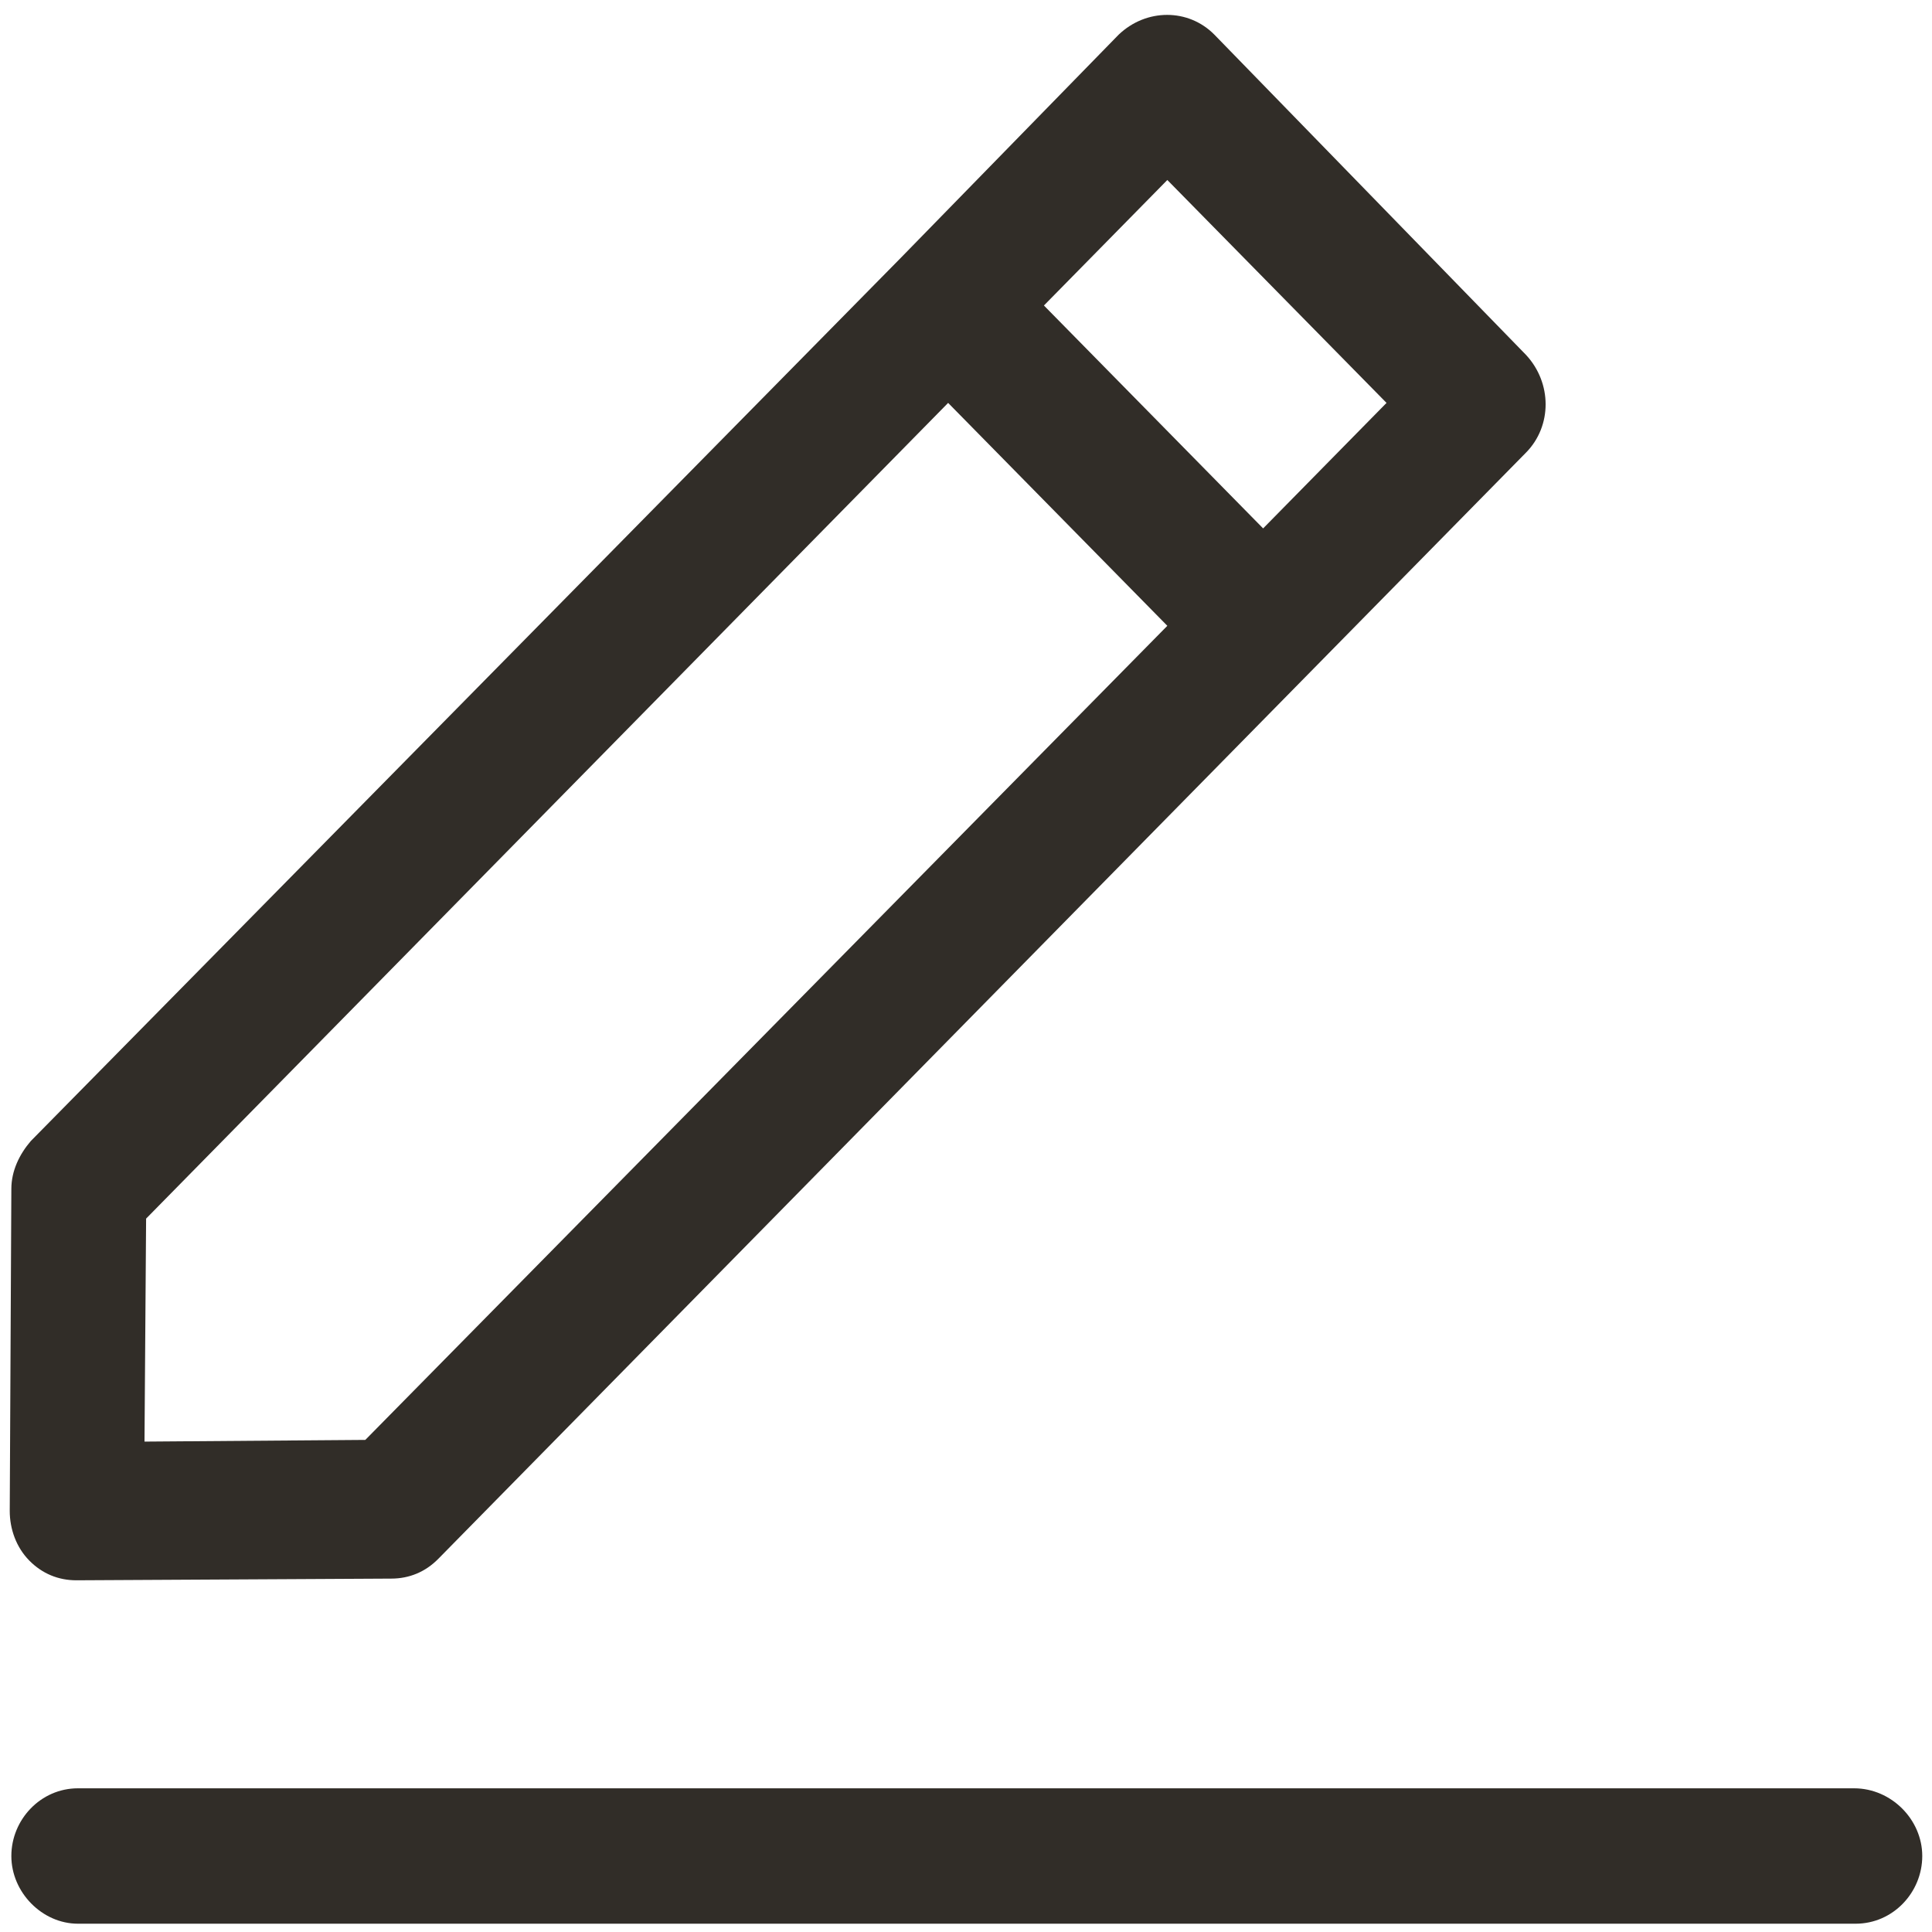
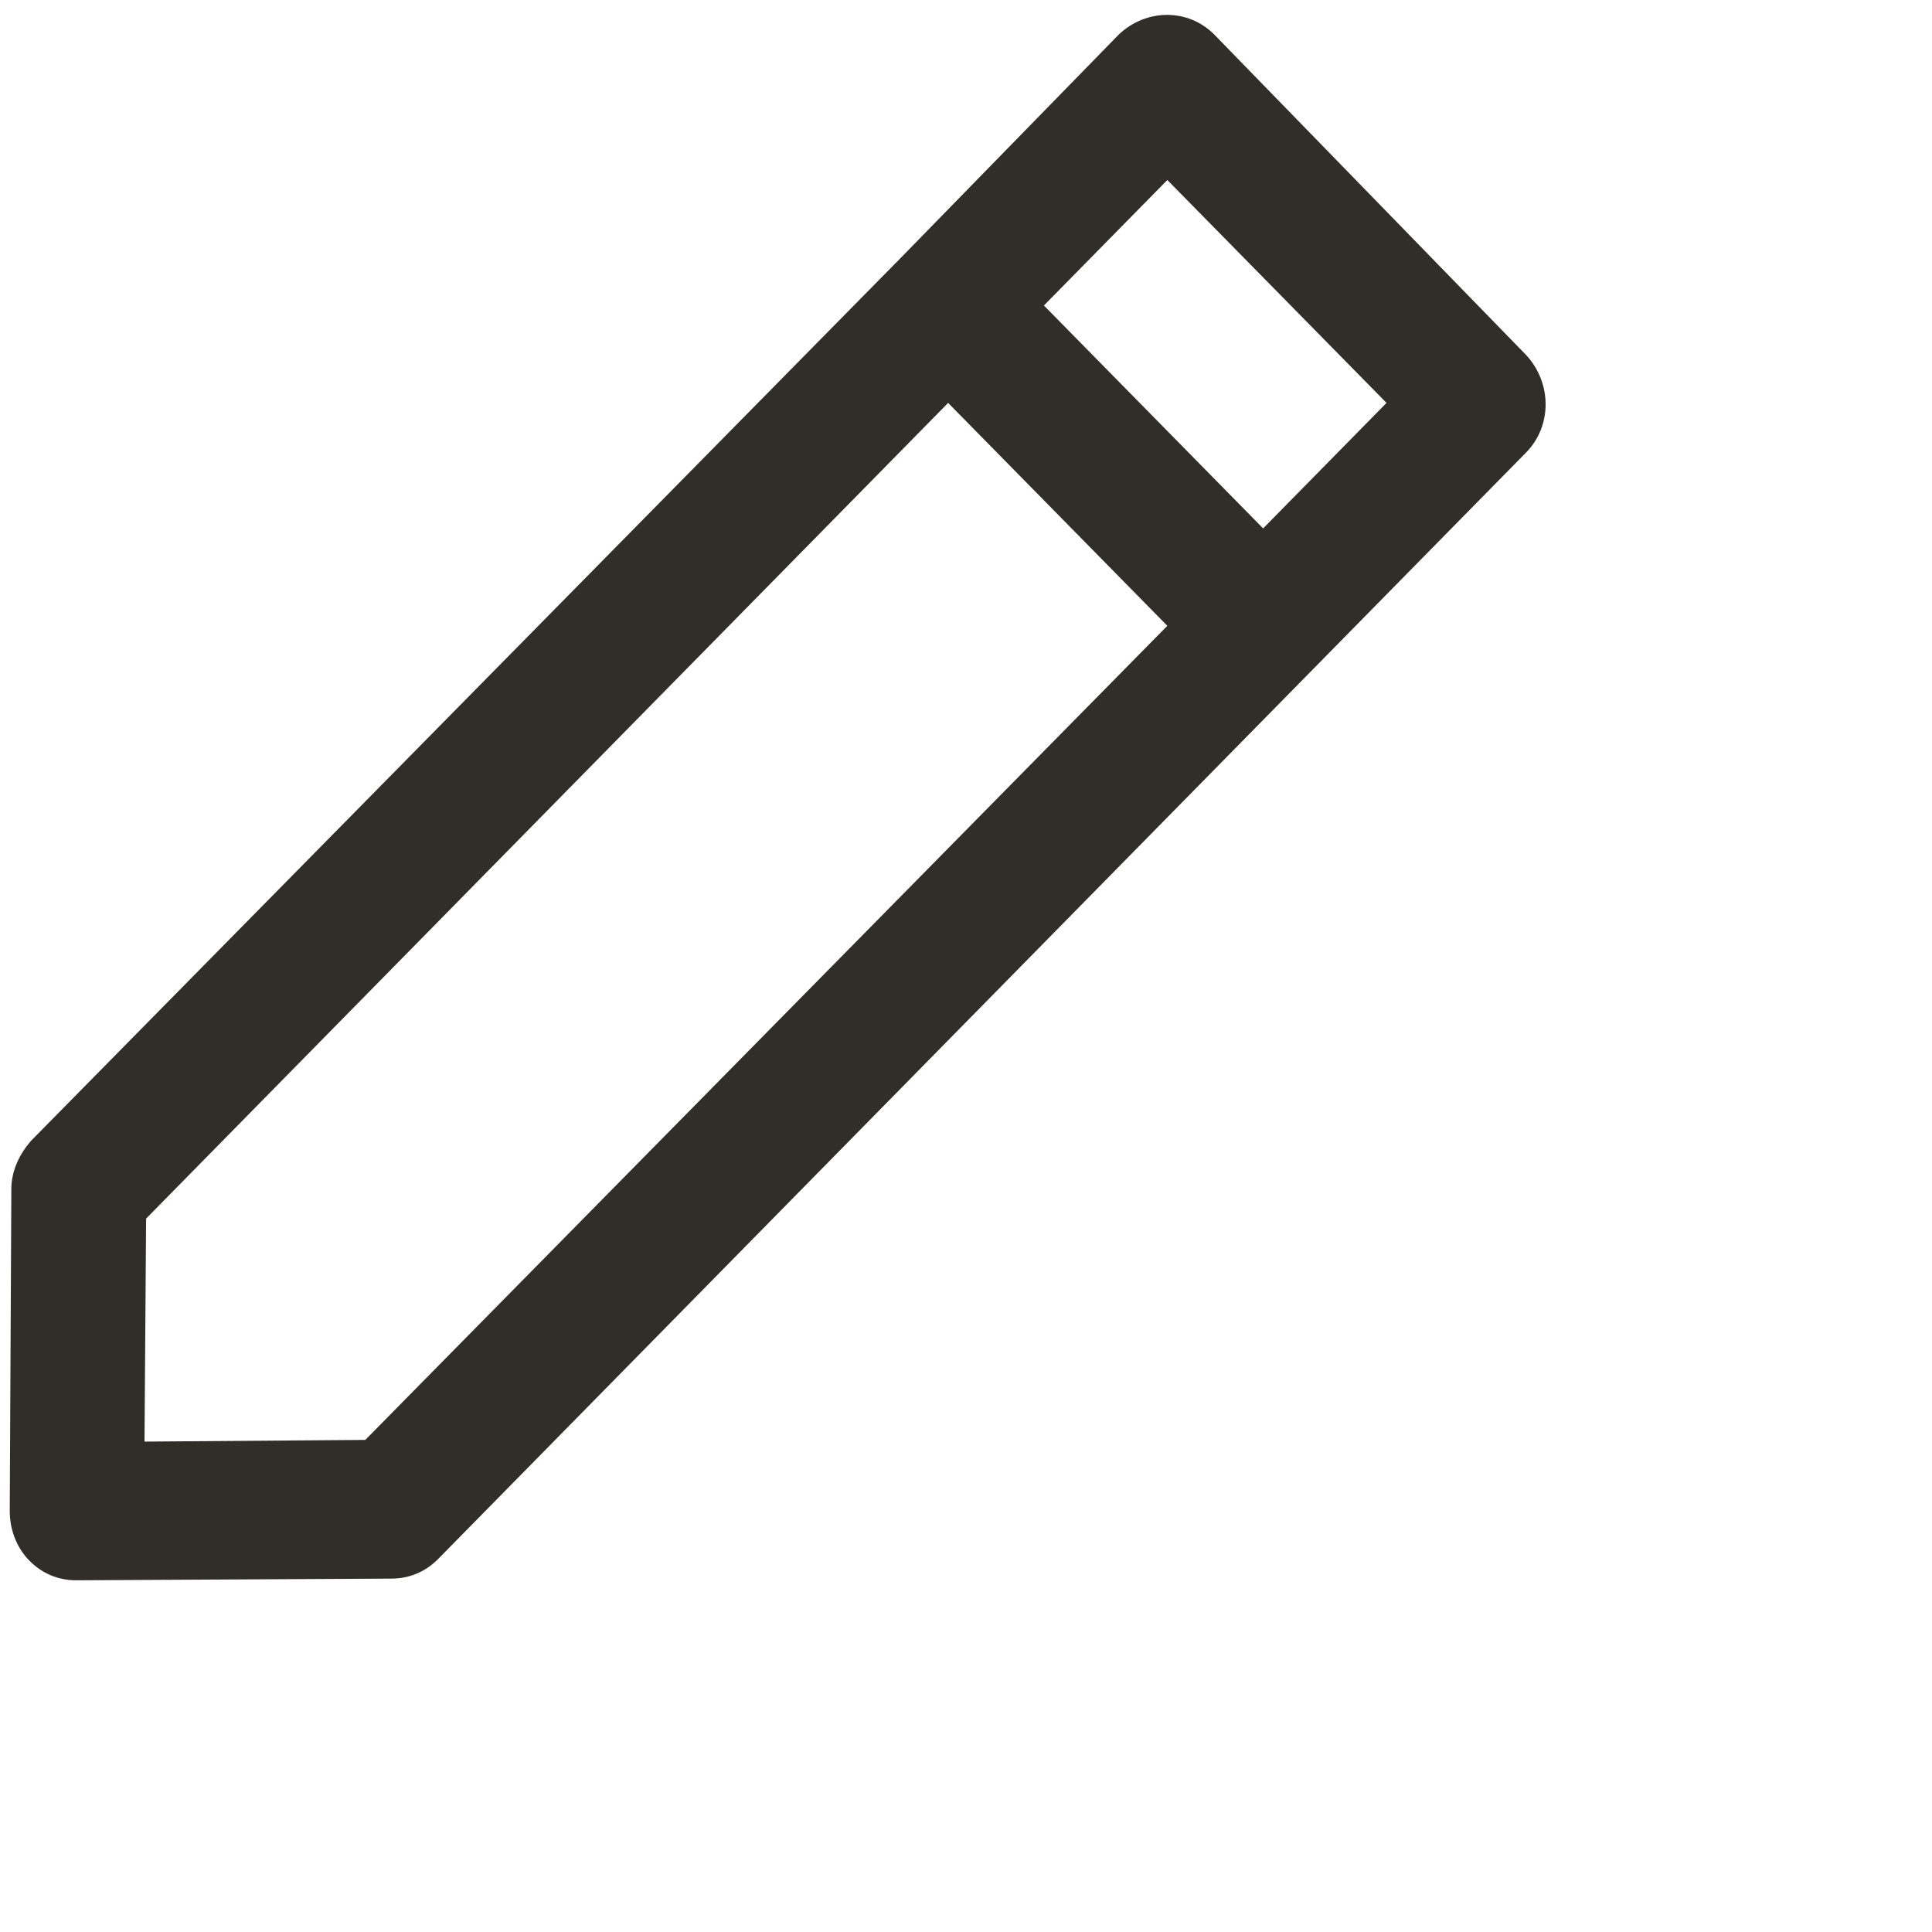
<svg xmlns="http://www.w3.org/2000/svg" width="24px" height="24px" viewBox="0 0 24 24" version="1.1">
  <title>A159E35A-A07F-4EC1-838F-0004FC3E7E09</title>
  <desc>Created with sketchtool.</desc>
  <g id="Page-1" stroke="none" stroke-width="1" fill="none" fill-rule="evenodd">
    <g id="Home-Copy" transform="translate(-1249, -33)" fill="#312D28">
      <g id="Header" transform="translate(0, 19)">
        <g id="Navigation" transform="translate(377, 0)">
          <g id="icons-copy" transform="translate(872, 14)">
            <g id="edit">
-               <path d="M23.032,22.215 L0.968,22.215 C0.504,22.215 0.141,22.605 0.141,23.056 C0.141,23.508 0.524,23.897 0.968,23.897 L23.052,23.897 C23.516,23.897 23.879,23.508 23.879,23.056 C23.879,22.605 23.496,22.215 23.032,22.215 Z" id="Path" />
              <path d="M0.141,14.769 L0.121,18.769 C0.121,18.995 0.202,19.221 0.363,19.385 C0.524,19.549 0.726,19.631 0.948,19.631 L4.861,19.61 C5.082,19.61 5.284,19.528 5.445,19.364 L18.958,5.621 C19.281,5.292 19.281,4.759 18.958,4.41 L15.086,0.431 C14.763,0.103 14.239,0.103 13.896,0.431 L11.193,3.2 L0.383,14.174 C0.242,14.338 0.141,14.544 0.141,14.769 Z M14.501,2.236 L17.224,5.005 L15.691,6.564 L12.968,3.795 L14.501,2.236 Z M1.815,15.138 L11.778,5.005 L14.501,7.774 L4.538,17.887 L1.795,17.908 L1.815,15.138 Z" id="Shape" fill-rule="nonzero" />
            </g>
          </g>
        </g>
      </g>
    </g>
  </g>
</svg>